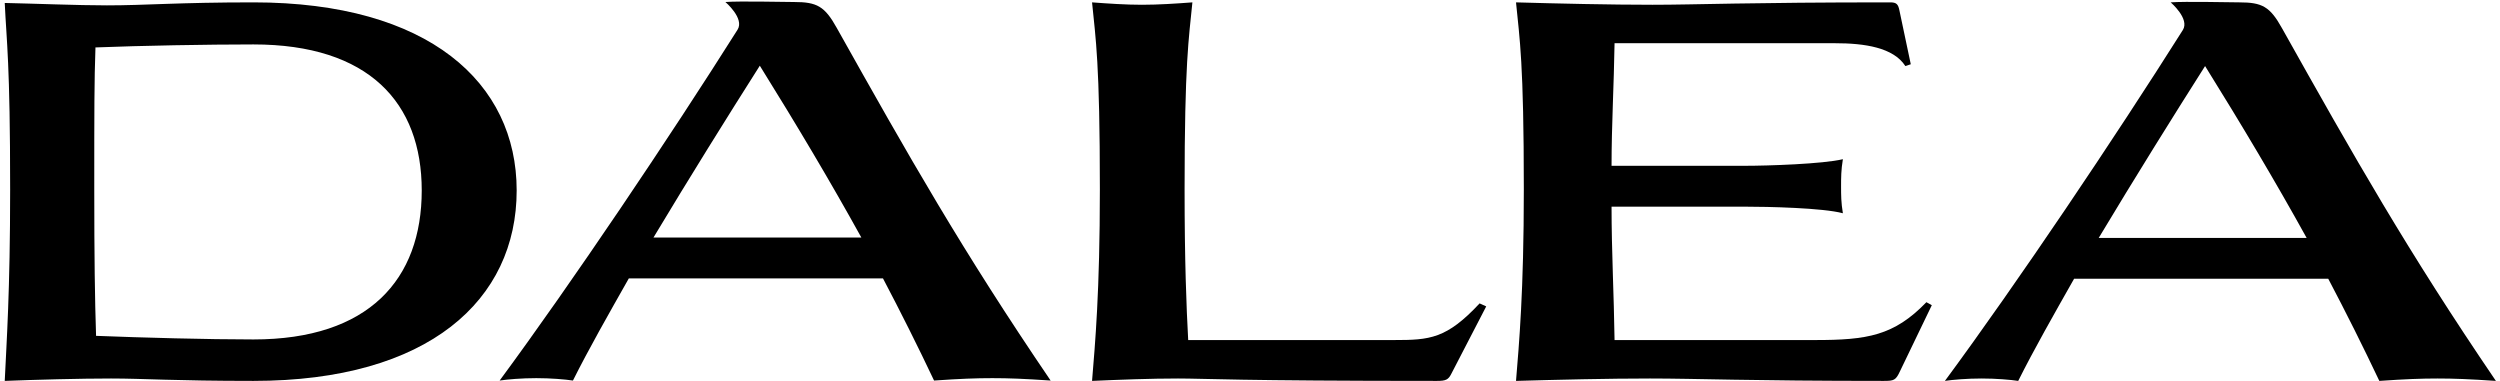
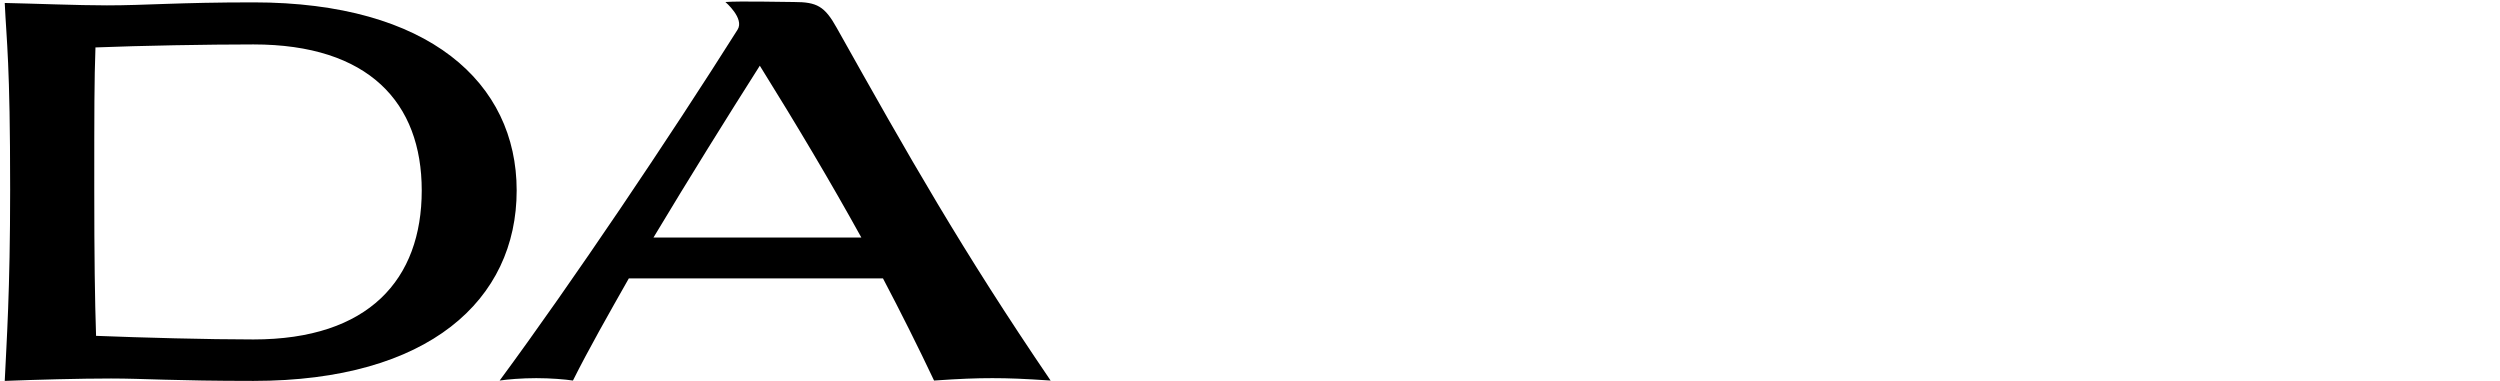
<svg xmlns="http://www.w3.org/2000/svg" width="466" height="71" viewBox="0 0 466 71" fill="none">
  <path d="M0.883 71.001C1.219 63.721 1.891 54.425 1.891 35.273C1.891 11.641 1.219 7.833 0.883 0.553C6.259 0.665 14.547 1.001 19.923 1.001C27.203 1.001 33.251 0.441 47.251 0.441C79.955 0.441 96.307 15.449 96.307 35.497C96.307 55.881 79.955 71.001 47.251 71.001C32.467 71.001 26.755 70.552 20.707 70.552C14.995 70.552 6.595 70.776 0.883 71.001ZM47.251 63.273C68.755 63.273 78.611 52.073 78.611 35.497C78.611 19.145 68.755 8.281 47.251 8.281C38.627 8.281 26.419 8.505 17.795 8.841C17.571 15.113 17.571 20.489 17.571 35.273C17.571 48.041 17.683 55.769 17.907 62.601C26.419 62.937 38.739 63.273 47.251 63.273Z" fill="black" />
-   <path d="M267.847 71.001C230.663 71.001 224.615 70.552 219.575 70.552C214.535 70.552 208.599 70.776 203.559 71.001C204.119 64.168 205.015 54.425 205.015 35.273C205.015 11.641 204.231 7.273 203.559 0.441C206.583 0.665 209.831 0.889 212.855 0.889C215.991 0.889 219.239 0.665 222.263 0.441C221.591 7.273 220.807 11.641 220.807 35.273C220.807 48.601 221.143 57.225 221.479 63.385H259.895C266.503 63.385 269.639 63.161 275.799 56.553L277.031 57.113L270.535 69.656C269.975 70.776 269.527 71.001 267.847 71.001Z" fill="black" />
-   <path d="M352.361 0.441C353.481 0.441 353.817 0.777 354.041 1.897L356.169 11.977L355.161 12.313C352.921 8.841 347.545 8.057 342.057 8.057H300.953C300.841 15.673 300.393 23.401 300.393 30.905H325.145C329.513 30.905 339.817 30.569 343.513 29.673C343.177 31.689 343.177 33.145 343.177 34.713C343.177 36.393 343.177 37.737 343.513 39.753C339.817 38.745 329.513 38.521 325.145 38.521H300.393C300.393 46.809 300.841 55.097 300.953 63.385H338.361C347.993 63.385 353.033 62.601 359.081 56.329L360.089 56.889L354.153 69.209C353.369 70.888 353.033 71.001 351.129 71.001C325.929 71.001 316.297 70.552 307.561 70.552C299.833 70.552 290.313 70.776 282.585 71.001C283.145 64.168 284.041 54.425 284.041 35.273C284.041 11.641 283.257 7.273 282.585 0.441C290.425 0.665 300.169 0.889 308.009 0.889C316.185 0.889 325.817 0.441 352.361 0.441Z" fill="black" />
-   <path d="M417.411 0.441C421.667 0.441 423.123 1.225 425.363 5.257C438.803 29.225 448.771 46.809 465.235 71.001C460.307 70.665 457.395 70.552 454.371 70.552C451.347 70.552 448.323 70.665 443.507 71.001C440.483 64.617 437.347 58.345 433.987 51.961H386.611C382.803 58.681 379.107 65.177 376.195 71.001C374.739 70.776 372.051 70.552 369.363 70.552C366.675 70.552 363.987 70.776 362.531 71.001C376.083 52.633 394.227 25.641 406.883 5.593C408.203 3.501 404.613 0.44 404.613 0.44C407.246 0.237 415.731 0.441 417.411 0.441ZM429.955 44.345C424.131 33.817 417.859 23.289 411.027 12.313C404.979 21.833 397.923 33.145 391.203 44.345H429.955Z" fill="black" />
  <path d="M148.013 0.375C152.269 0.375 153.725 1.159 155.965 5.191C169.405 29.159 179.373 46.743 195.837 70.935C190.909 70.599 187.997 70.487 184.973 70.487C181.949 70.487 178.925 70.599 174.109 70.935C171.085 64.551 167.949 58.279 164.589 51.895H117.213C113.405 58.615 109.709 65.111 106.797 70.935C105.341 70.711 102.653 70.487 99.965 70.487C97.277 70.487 94.589 70.711 93.133 70.935C106.685 52.567 124.829 25.575 137.485 5.527C138.805 3.435 135.215 0.375 135.215 0.375C137.848 0.172 146.333 0.375 148.013 0.375ZM160.557 44.279C154.733 33.751 148.461 23.223 141.629 12.247C135.581 21.767 128.525 33.079 121.805 44.279H160.557Z" fill="black" />
</svg>